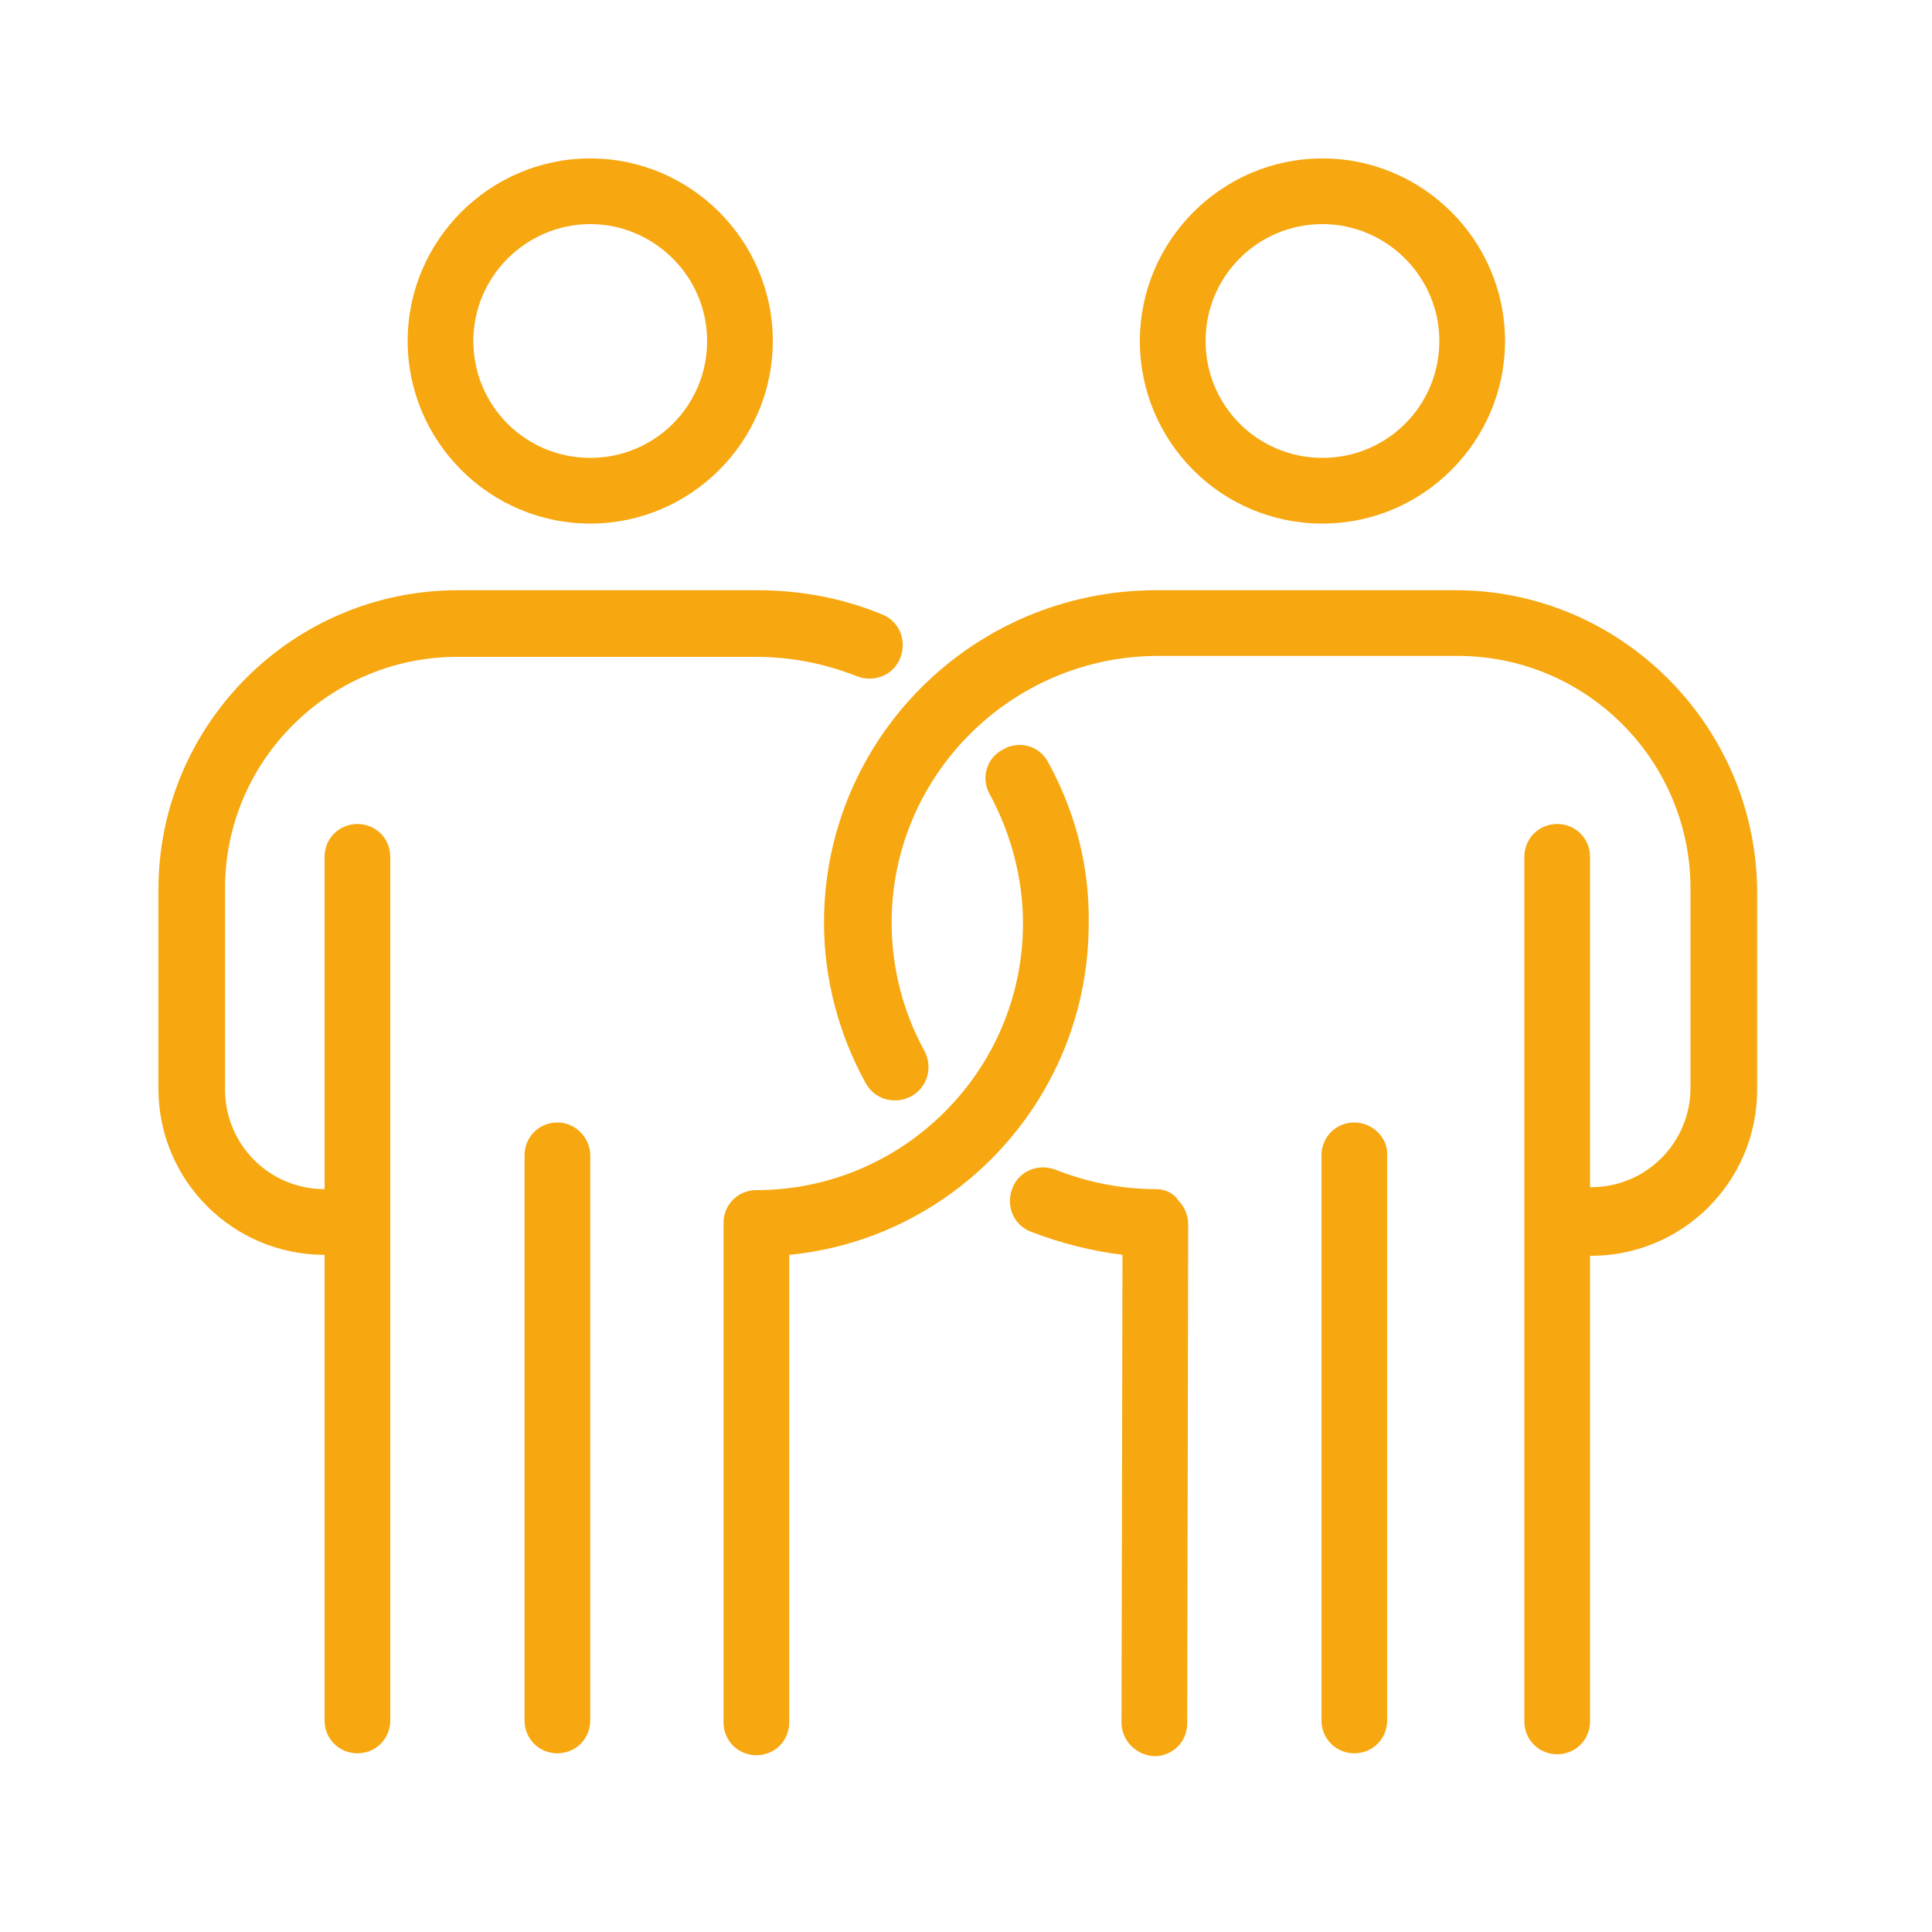
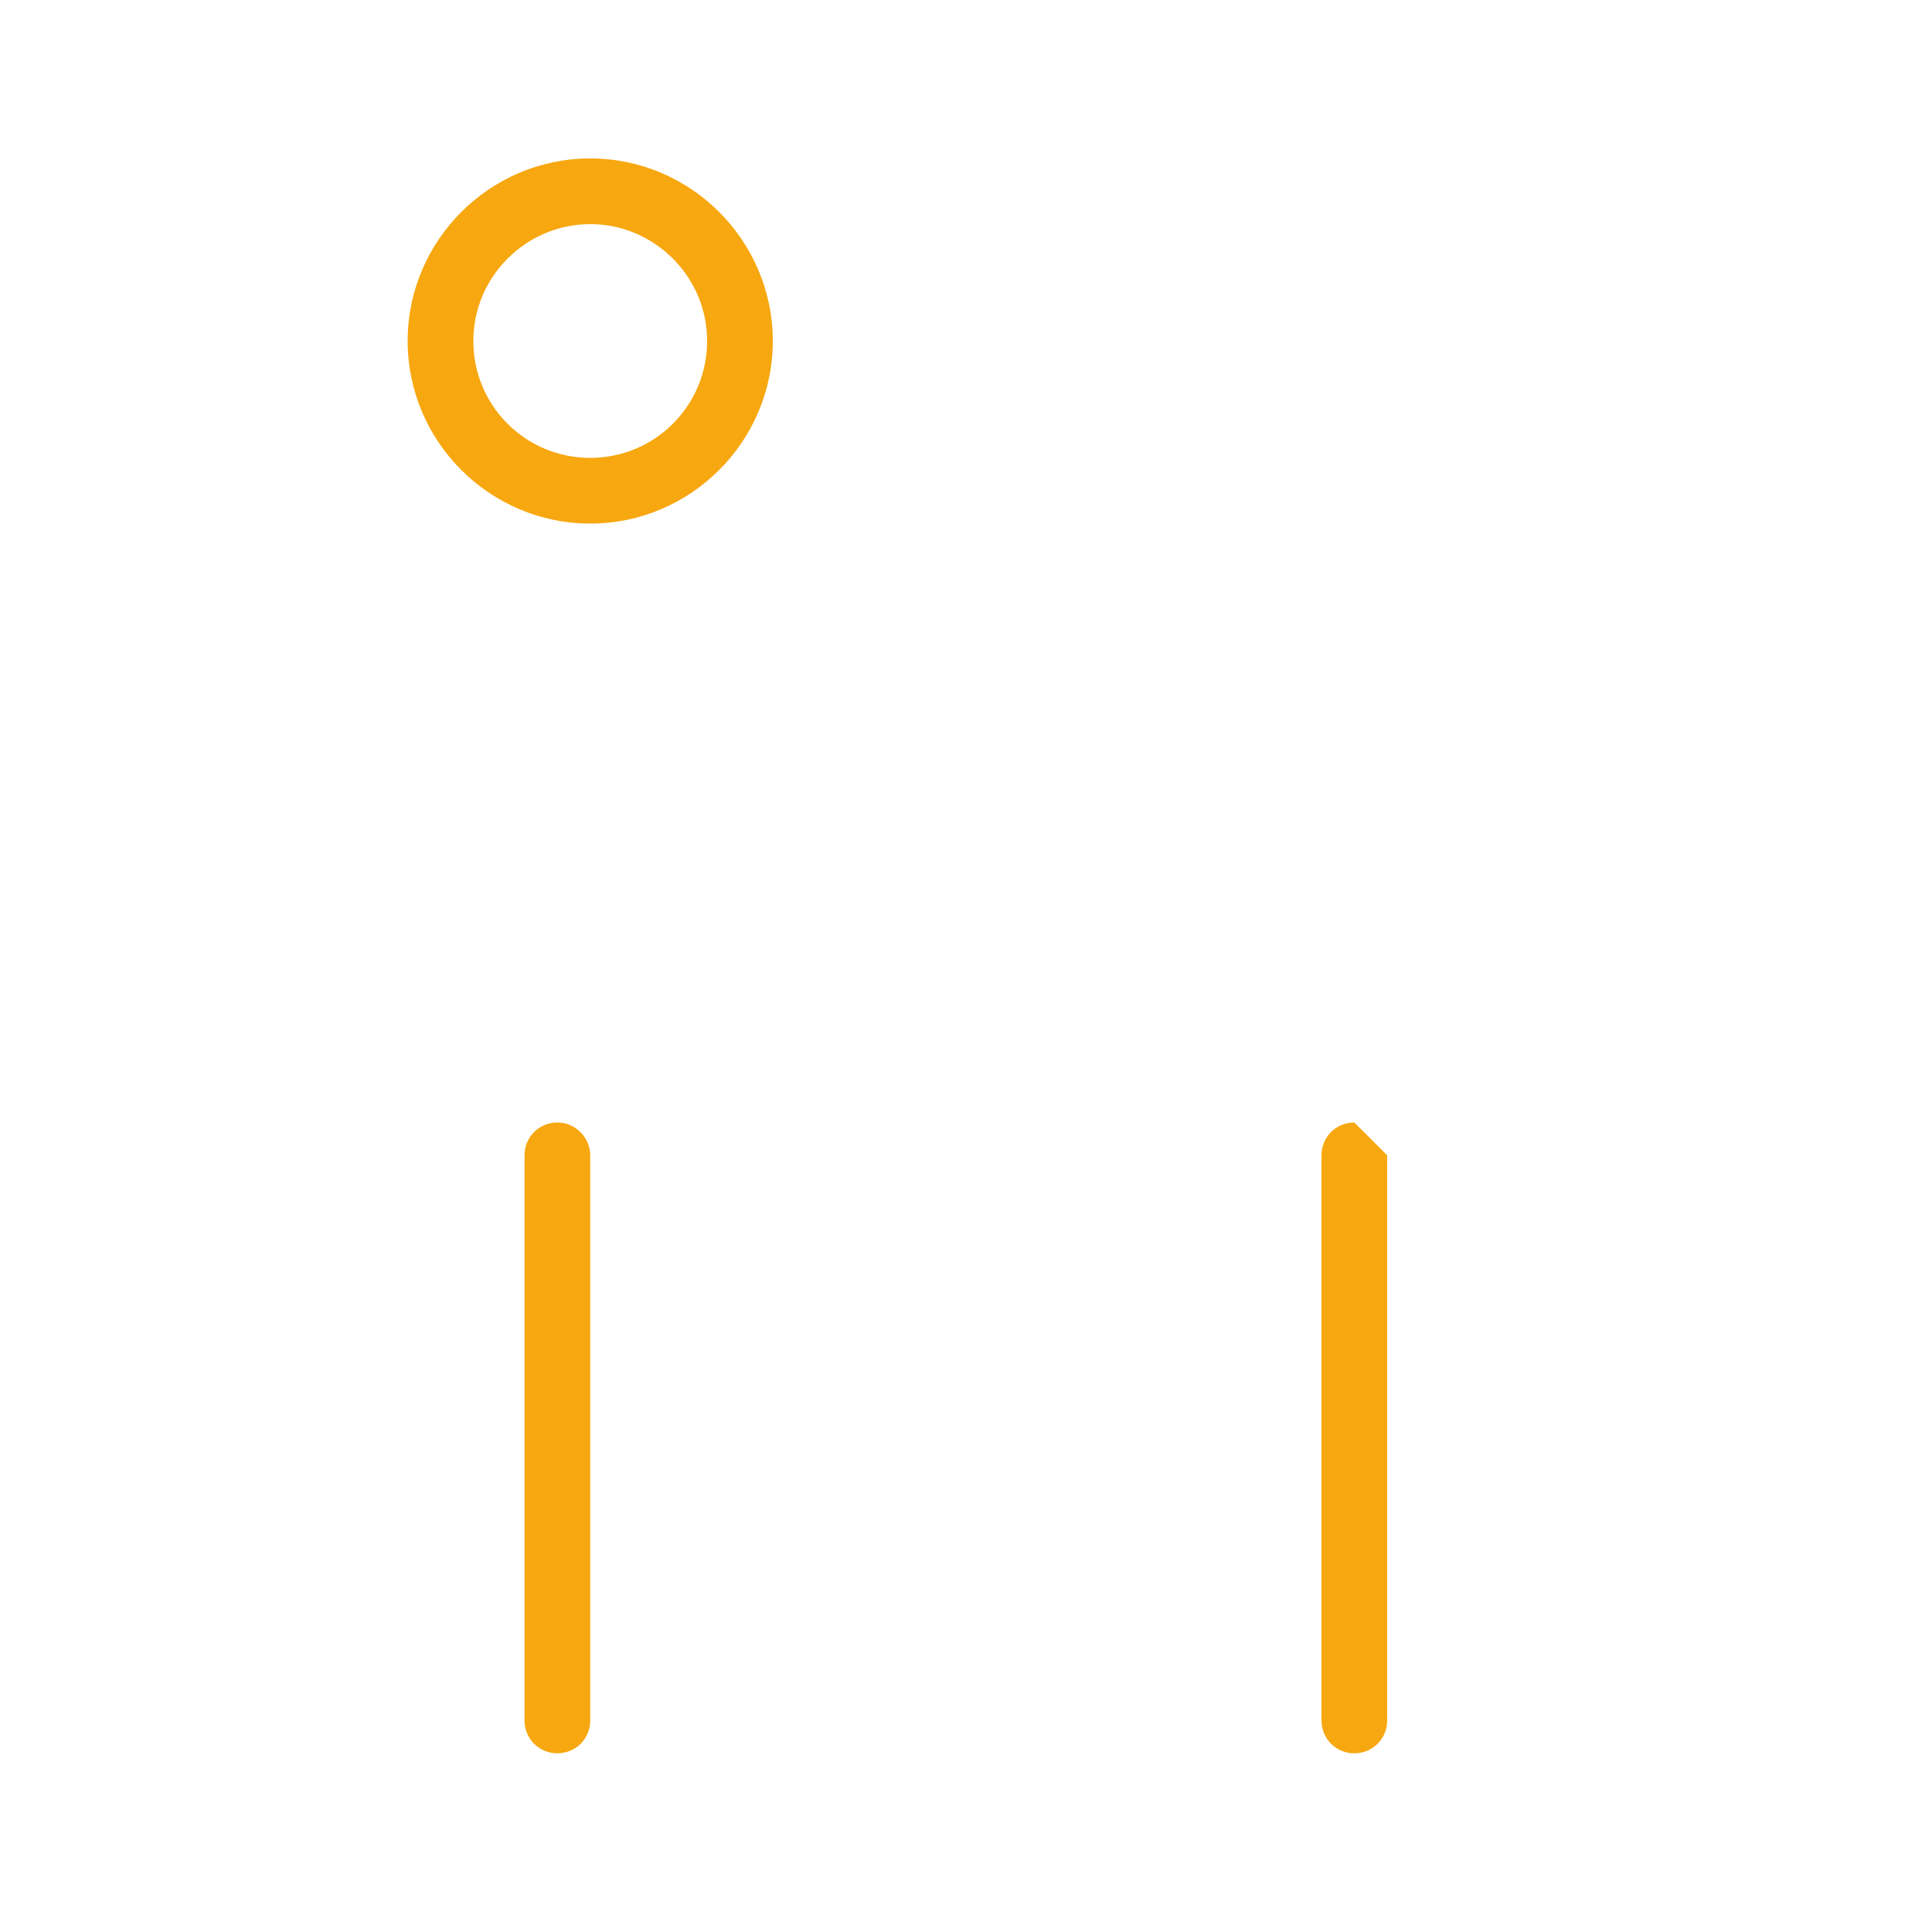
<svg xmlns="http://www.w3.org/2000/svg" version="1.1" id="a" x="0px" y="0px" viewBox="0 0 200 200" style="enable-background:new 0 0 200 200;" xml:space="preserve">
  <style type="text/css">
	.st0{fill:#F7A70F;}
</style>
  <g>
    <path class="st0" d="M61.1,54.2c10.4,0,18.9-8.5,18.9-18.9s-8.5-18.9-18.9-18.9s-18.9,8.5-18.9,18.9S50.7,54.2,61.1,54.2z    M61.1,23.2c6.6,0,12.1,5.4,12.1,12.1s-5.4,12.1-12.1,12.1s-12.1-5.4-12.1-12.1S54.5,23.2,61.1,23.2z" />
    <path class="st0" d="M57.7,116.2c-1.9,0-3.4,1.5-3.4,3.4v58.5c0,1.9,1.5,3.4,3.4,3.4s3.4-1.5,3.4-3.4v-58.5   C61.1,117.8,59.6,116.2,57.7,116.2z" />
-     <path class="st0" d="M136.9,54.2c10.4,0,18.9-8.5,18.9-18.9s-8.5-18.9-18.9-18.9s-18.9,8.5-18.9,18.9S126.4,54.2,136.9,54.2z    M136.9,23.2c6.6,0,12.1,5.4,12.1,12.1s-5.4,12.1-12.1,12.1s-12.1-5.4-12.1-12.1S130.2,23.2,136.9,23.2z" />
-     <path class="st0" d="M140.2,116.2c-1.9,0-3.4,1.5-3.4,3.4v58.5c0,1.9,1.5,3.4,3.4,3.4c1.9,0,3.4-1.5,3.4-3.4v-58.5   C143.7,117.8,142.1,116.2,140.2,116.2z" />
-     <path class="st0" d="M108.5,78.9c-0.9-1.7-3-2.3-4.7-1.3c-1.7,0.9-2.3,3-1.3,4.7c2.2,4.1,3.4,8.7,3.4,13.3   c0,15.2-12.4,27.6-27.6,27.6c-1.9,0-3.4,1.5-3.4,3.4v51.7c0,1.9,1.5,3.4,3.4,3.4c1.9,0,3.4-1.5,3.4-3.4v-48.4   c17.4-1.7,31-16.4,31-34.3C112.8,89.7,111.3,84,108.5,78.9z" />
-     <path class="st0" d="M47.3,68h31c3.6,0,7.1,0.7,10.4,2c1.8,0.7,3.8-0.1,4.5-1.9c0.7-1.8-0.1-3.8-1.9-4.5c-4.1-1.7-8.5-2.5-12.9-2.5   h-31c-17.1,0-31,13.9-31,31v20.6c0,9.5,7.7,17.2,17.2,17.2v48.2c0,1.9,1.5,3.4,3.4,3.4s3.4-1.5,3.4-3.4V88.7c0-1.9-1.5-3.4-3.4-3.4   s-3.4,1.5-3.4,3.4v34.4c-5.7,0-10.3-4.6-10.3-10.3V92.1C23.2,78.8,34.1,68,47.3,68z" />
-     <path class="st0" d="M150.7,61.1h-31c-19,0-34.4,15.4-34.4,34.4c0,5.8,1.5,11.5,4.3,16.6c0.9,1.7,3,2.3,4.7,1.4   c1.7-0.9,2.3-3,1.4-4.7c-2.2-4-3.4-8.6-3.4-13.3c0-15.2,12.4-27.6,27.6-27.6h31c13.3,0,24.1,10.8,24.1,24.1v20.6   c0,5.7-4.6,10.3-10.3,10.3h-0.1V88.7c0-1.9-1.5-3.4-3.4-3.4s-3.4,1.5-3.4,3.4v89.5c0,1.9,1.5,3.4,3.4,3.4s3.4-1.5,3.4-3.4V130h0.1   c9.5,0,17.2-7.7,17.2-17.2V92.1C181.7,75,167.7,61.1,150.7,61.1z" />
-     <path class="st0" d="M119.7,123.1c-3.6,0-7.1-0.7-10.4-2c-1.8-0.7-3.8,0.1-4.5,1.9c-0.7,1.8,0.1,3.8,1.9,4.5c3.1,1.2,6.3,2,9.5,2.4   l-0.1,48.4c0,1.9,1.5,3.4,3.4,3.5c0,0,0,0,0,0c1.9,0,3.4-1.5,3.4-3.4l0.1-51.7c0-0.9-0.4-1.8-1-2.4   C121.5,123.5,120.6,123.1,119.7,123.1z" />
+     <path class="st0" d="M140.2,116.2c-1.9,0-3.4,1.5-3.4,3.4v58.5c0,1.9,1.5,3.4,3.4,3.4c1.9,0,3.4-1.5,3.4-3.4v-58.5   z" />
  </g>
</svg>